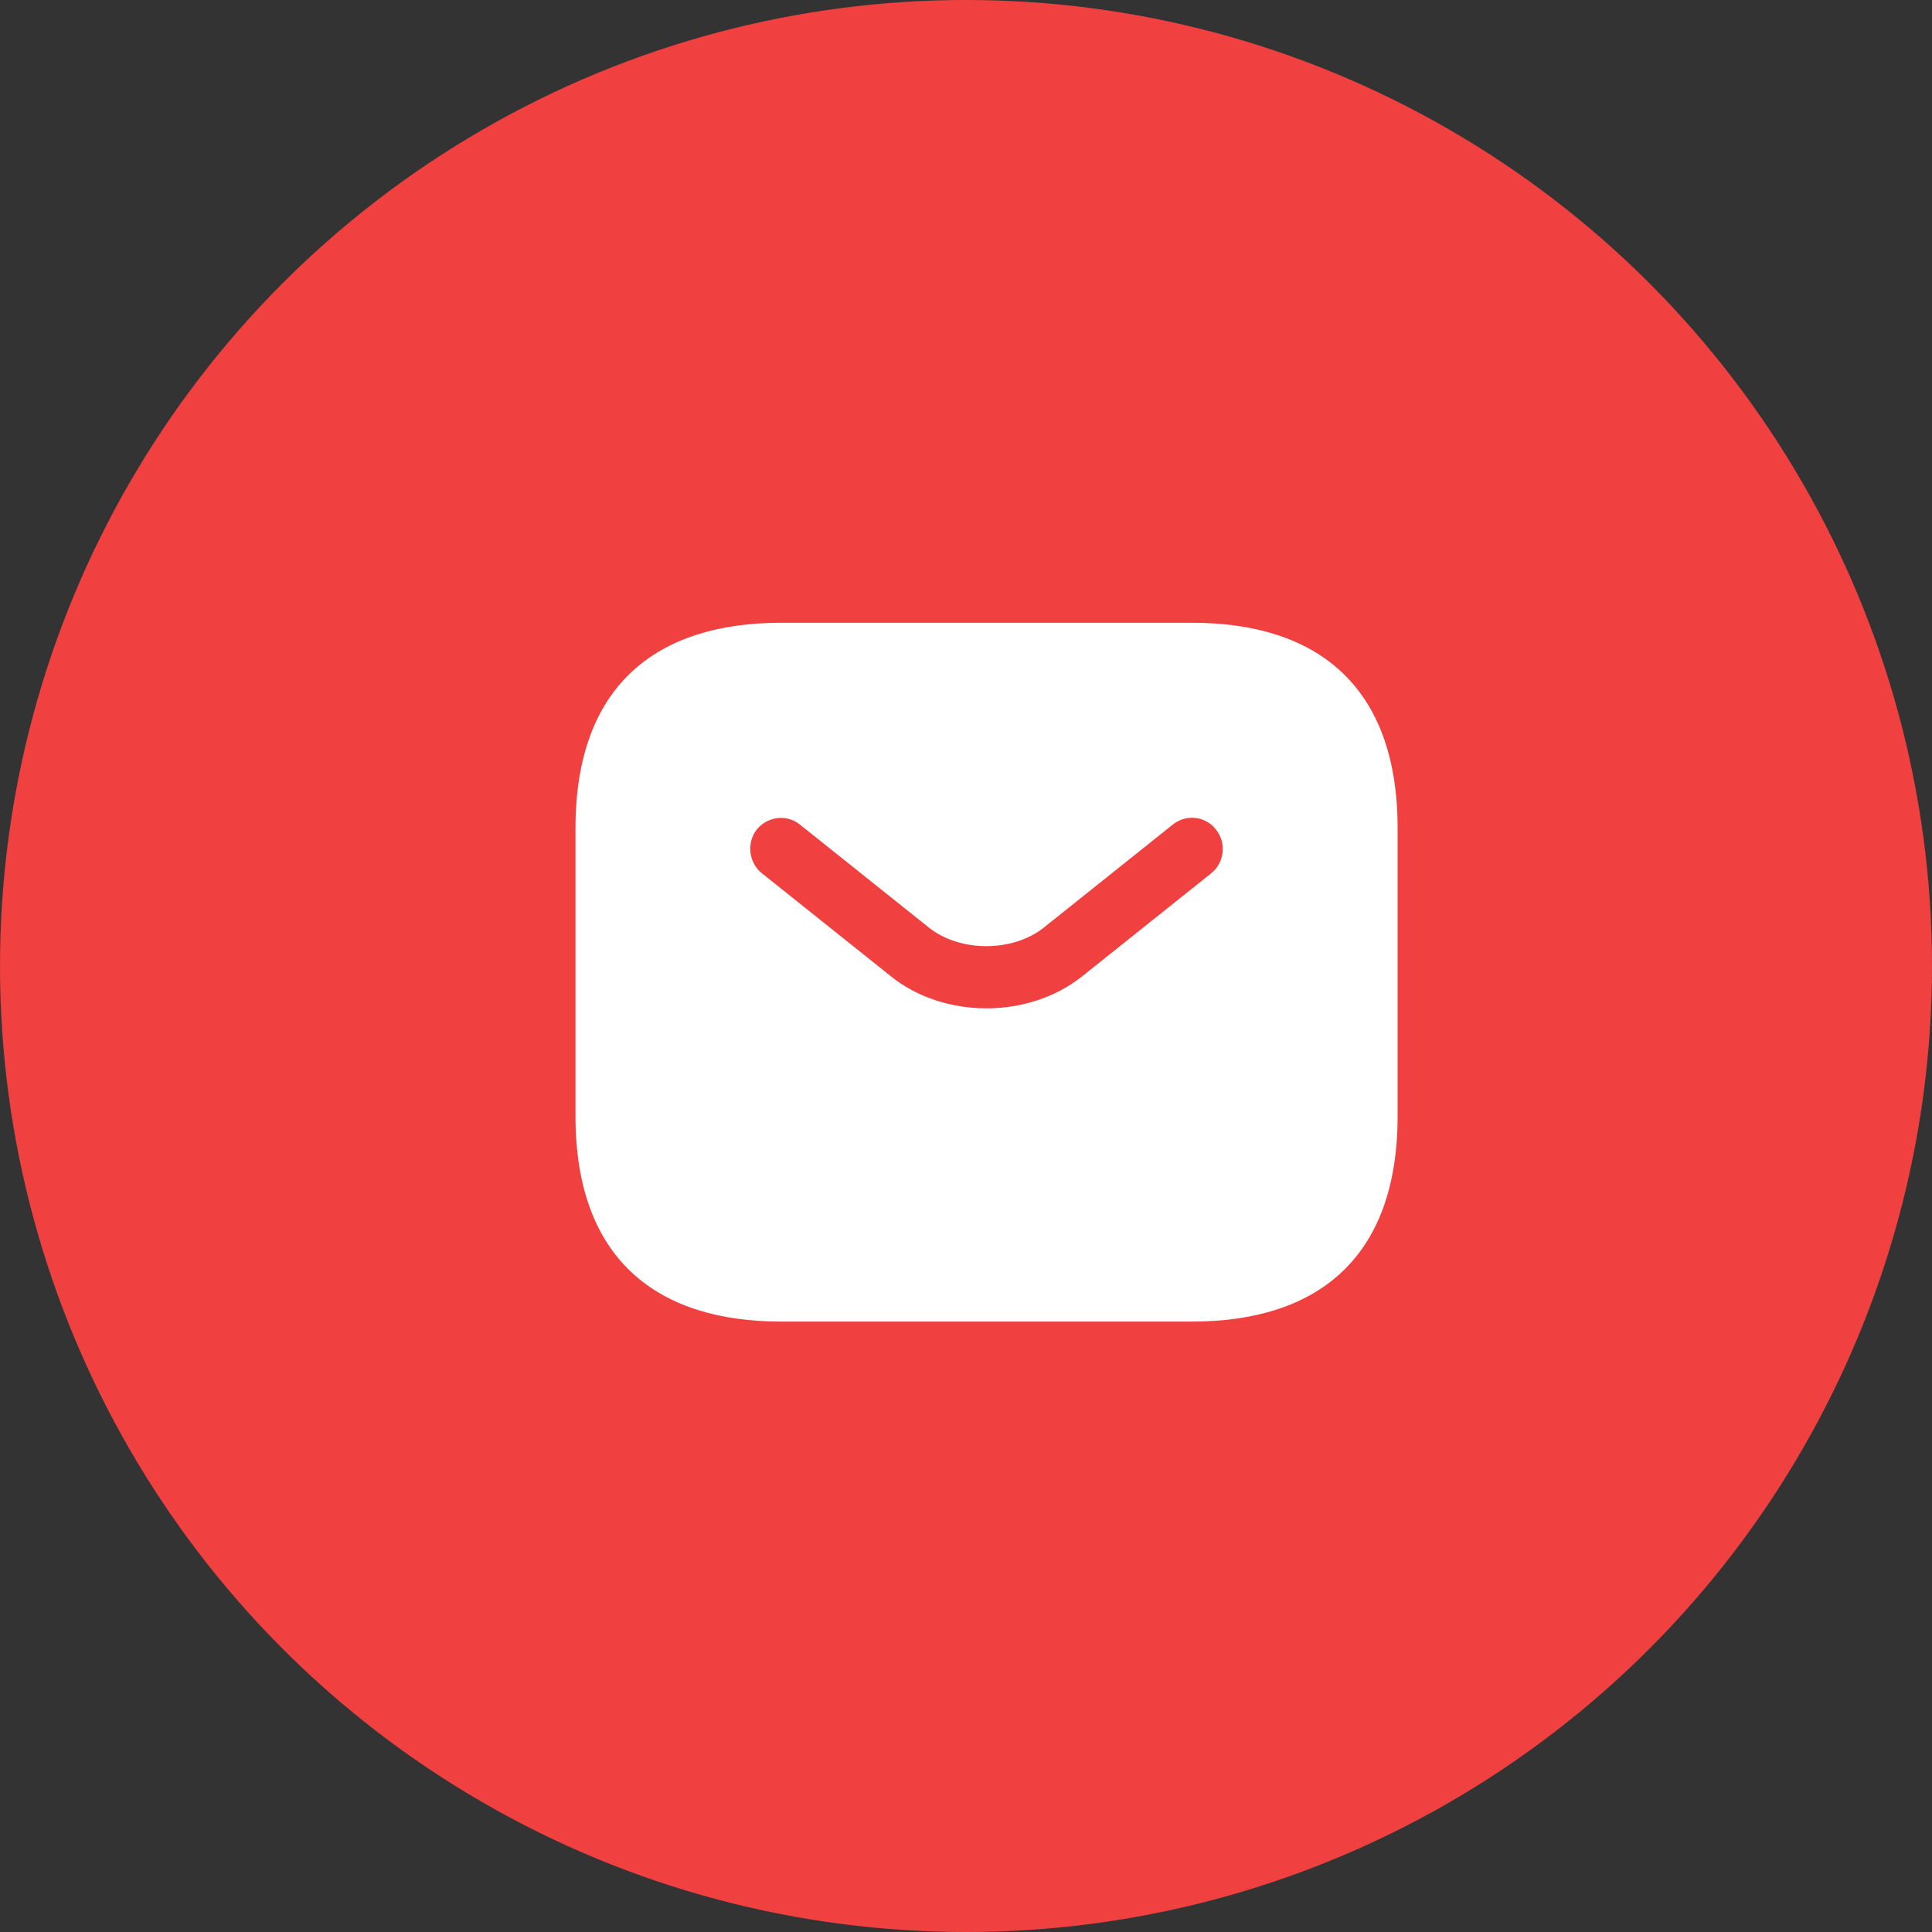
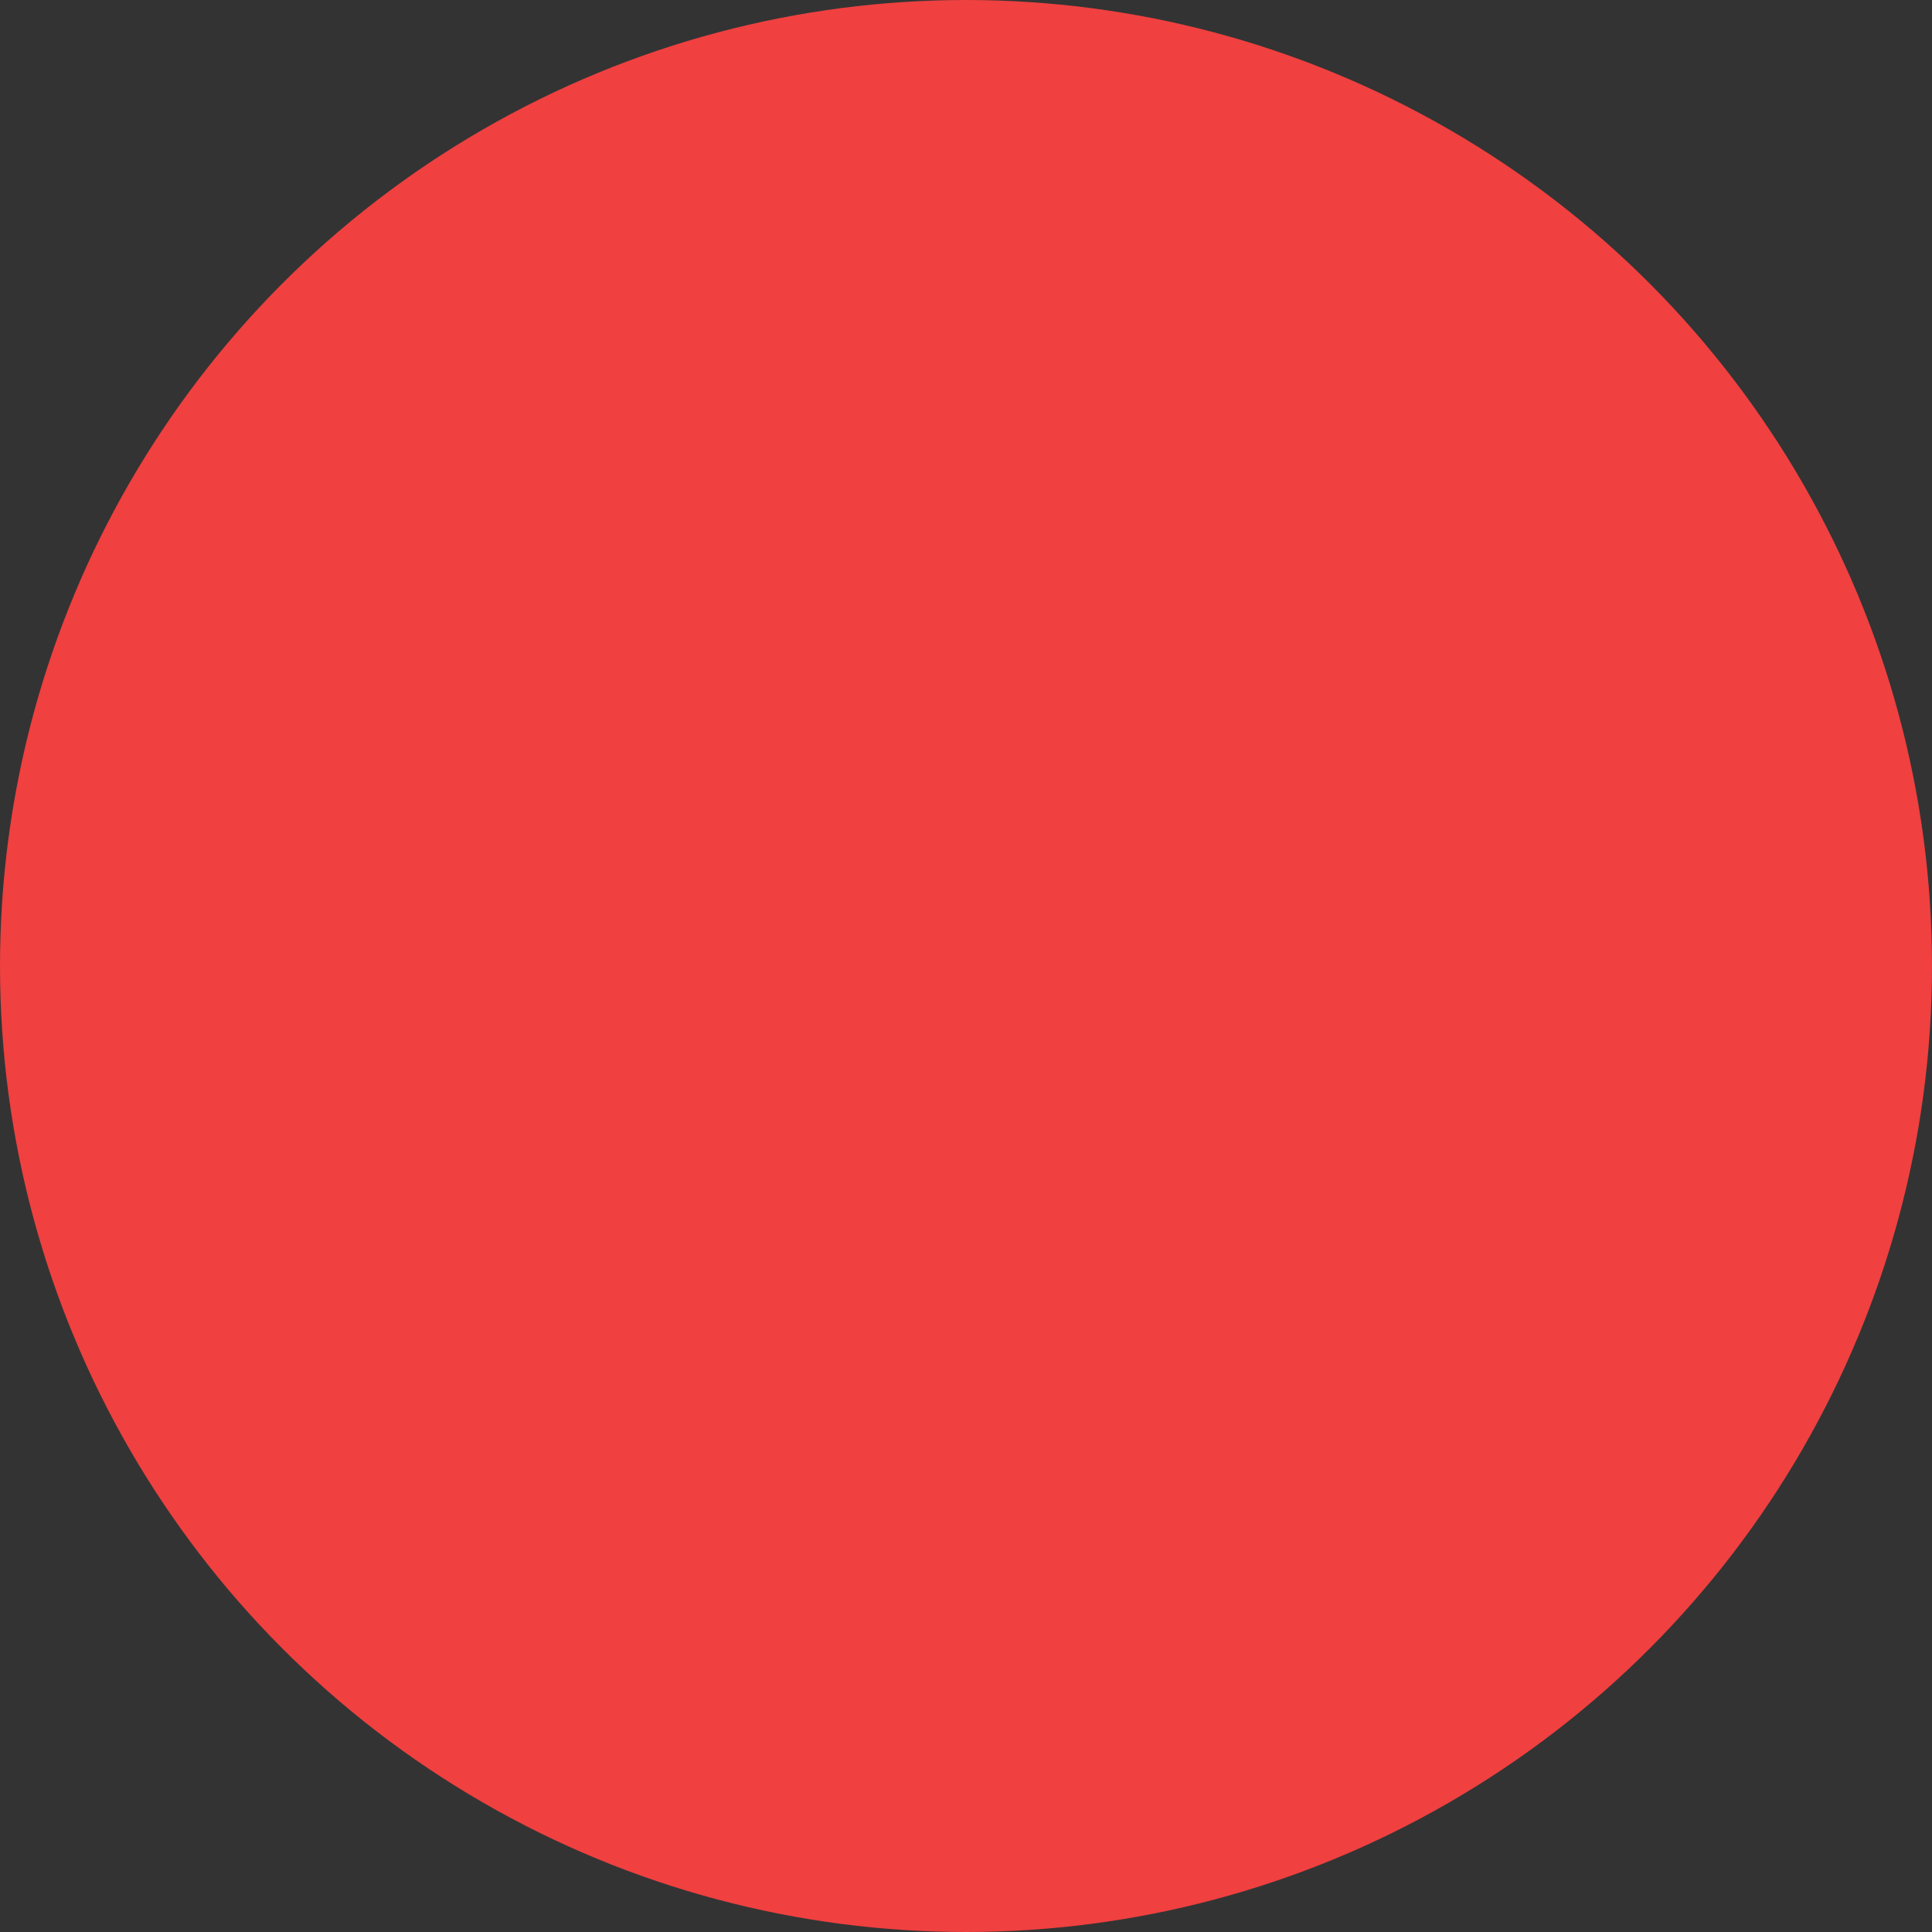
<svg xmlns="http://www.w3.org/2000/svg" width="47" height="47" viewBox="0 0 47 47" fill="none">
  <rect x="0" y="0" width="47" height="47" fill="#333333" stroke="none" />
  <circle cx="23.5" cy="23.5" r="23.5" fill="#F04040" />
-   <path d="M29 15.15H19C16 15.15 14 16.65 14 20.15V27.15C14 30.65 16 32.15 19 32.15H29C32 32.15 34 30.65 34 27.15V20.15C34 16.65 32 15.15 29 15.15ZM29.47 21.24L26.34 23.74C25.68 24.27 24.84 24.53 24 24.53C23.16 24.53 22.31 24.27 21.66 23.74L18.53 21.24C18.21 20.98 18.16 20.5 18.41 20.18C18.67 19.86 19.14 19.8 19.46 20.06L22.59 22.56C23.35 23.17 24.64 23.17 25.4 22.56L28.53 20.06C28.85 19.8 29.33 19.85 29.58 20.18C29.84 20.5 29.79 20.98 29.47 21.24Z" fill="white" />
</svg>